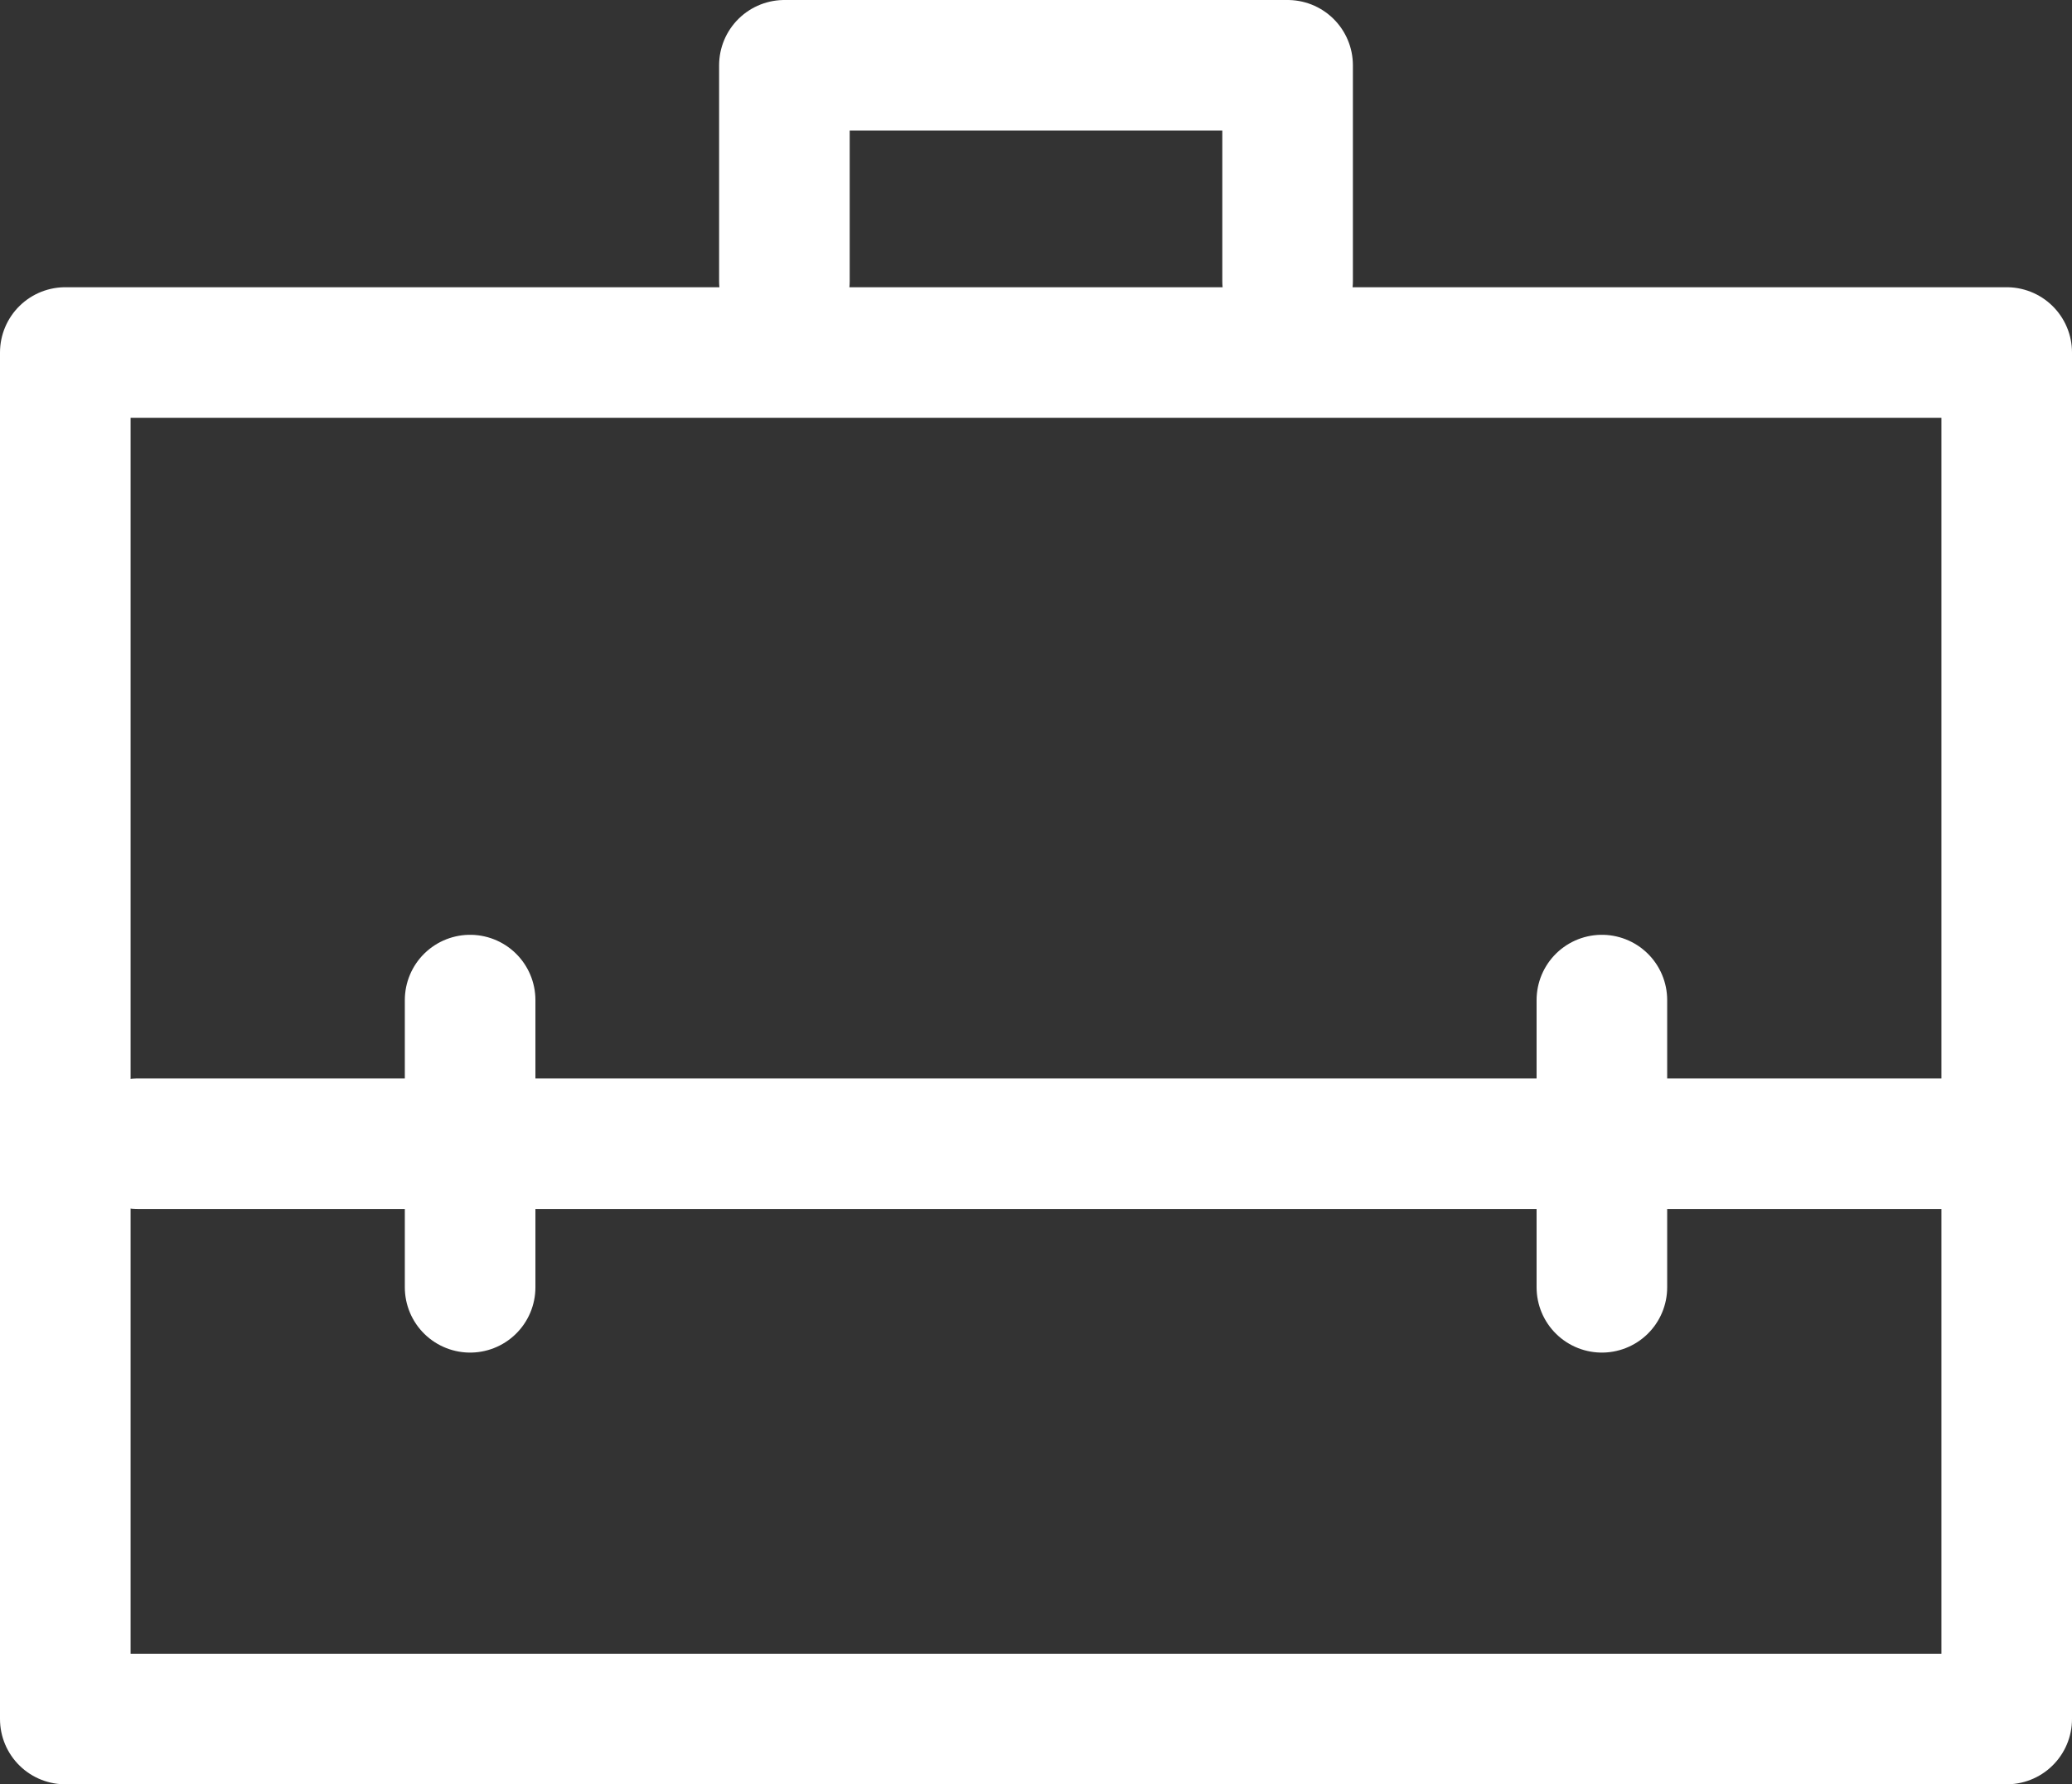
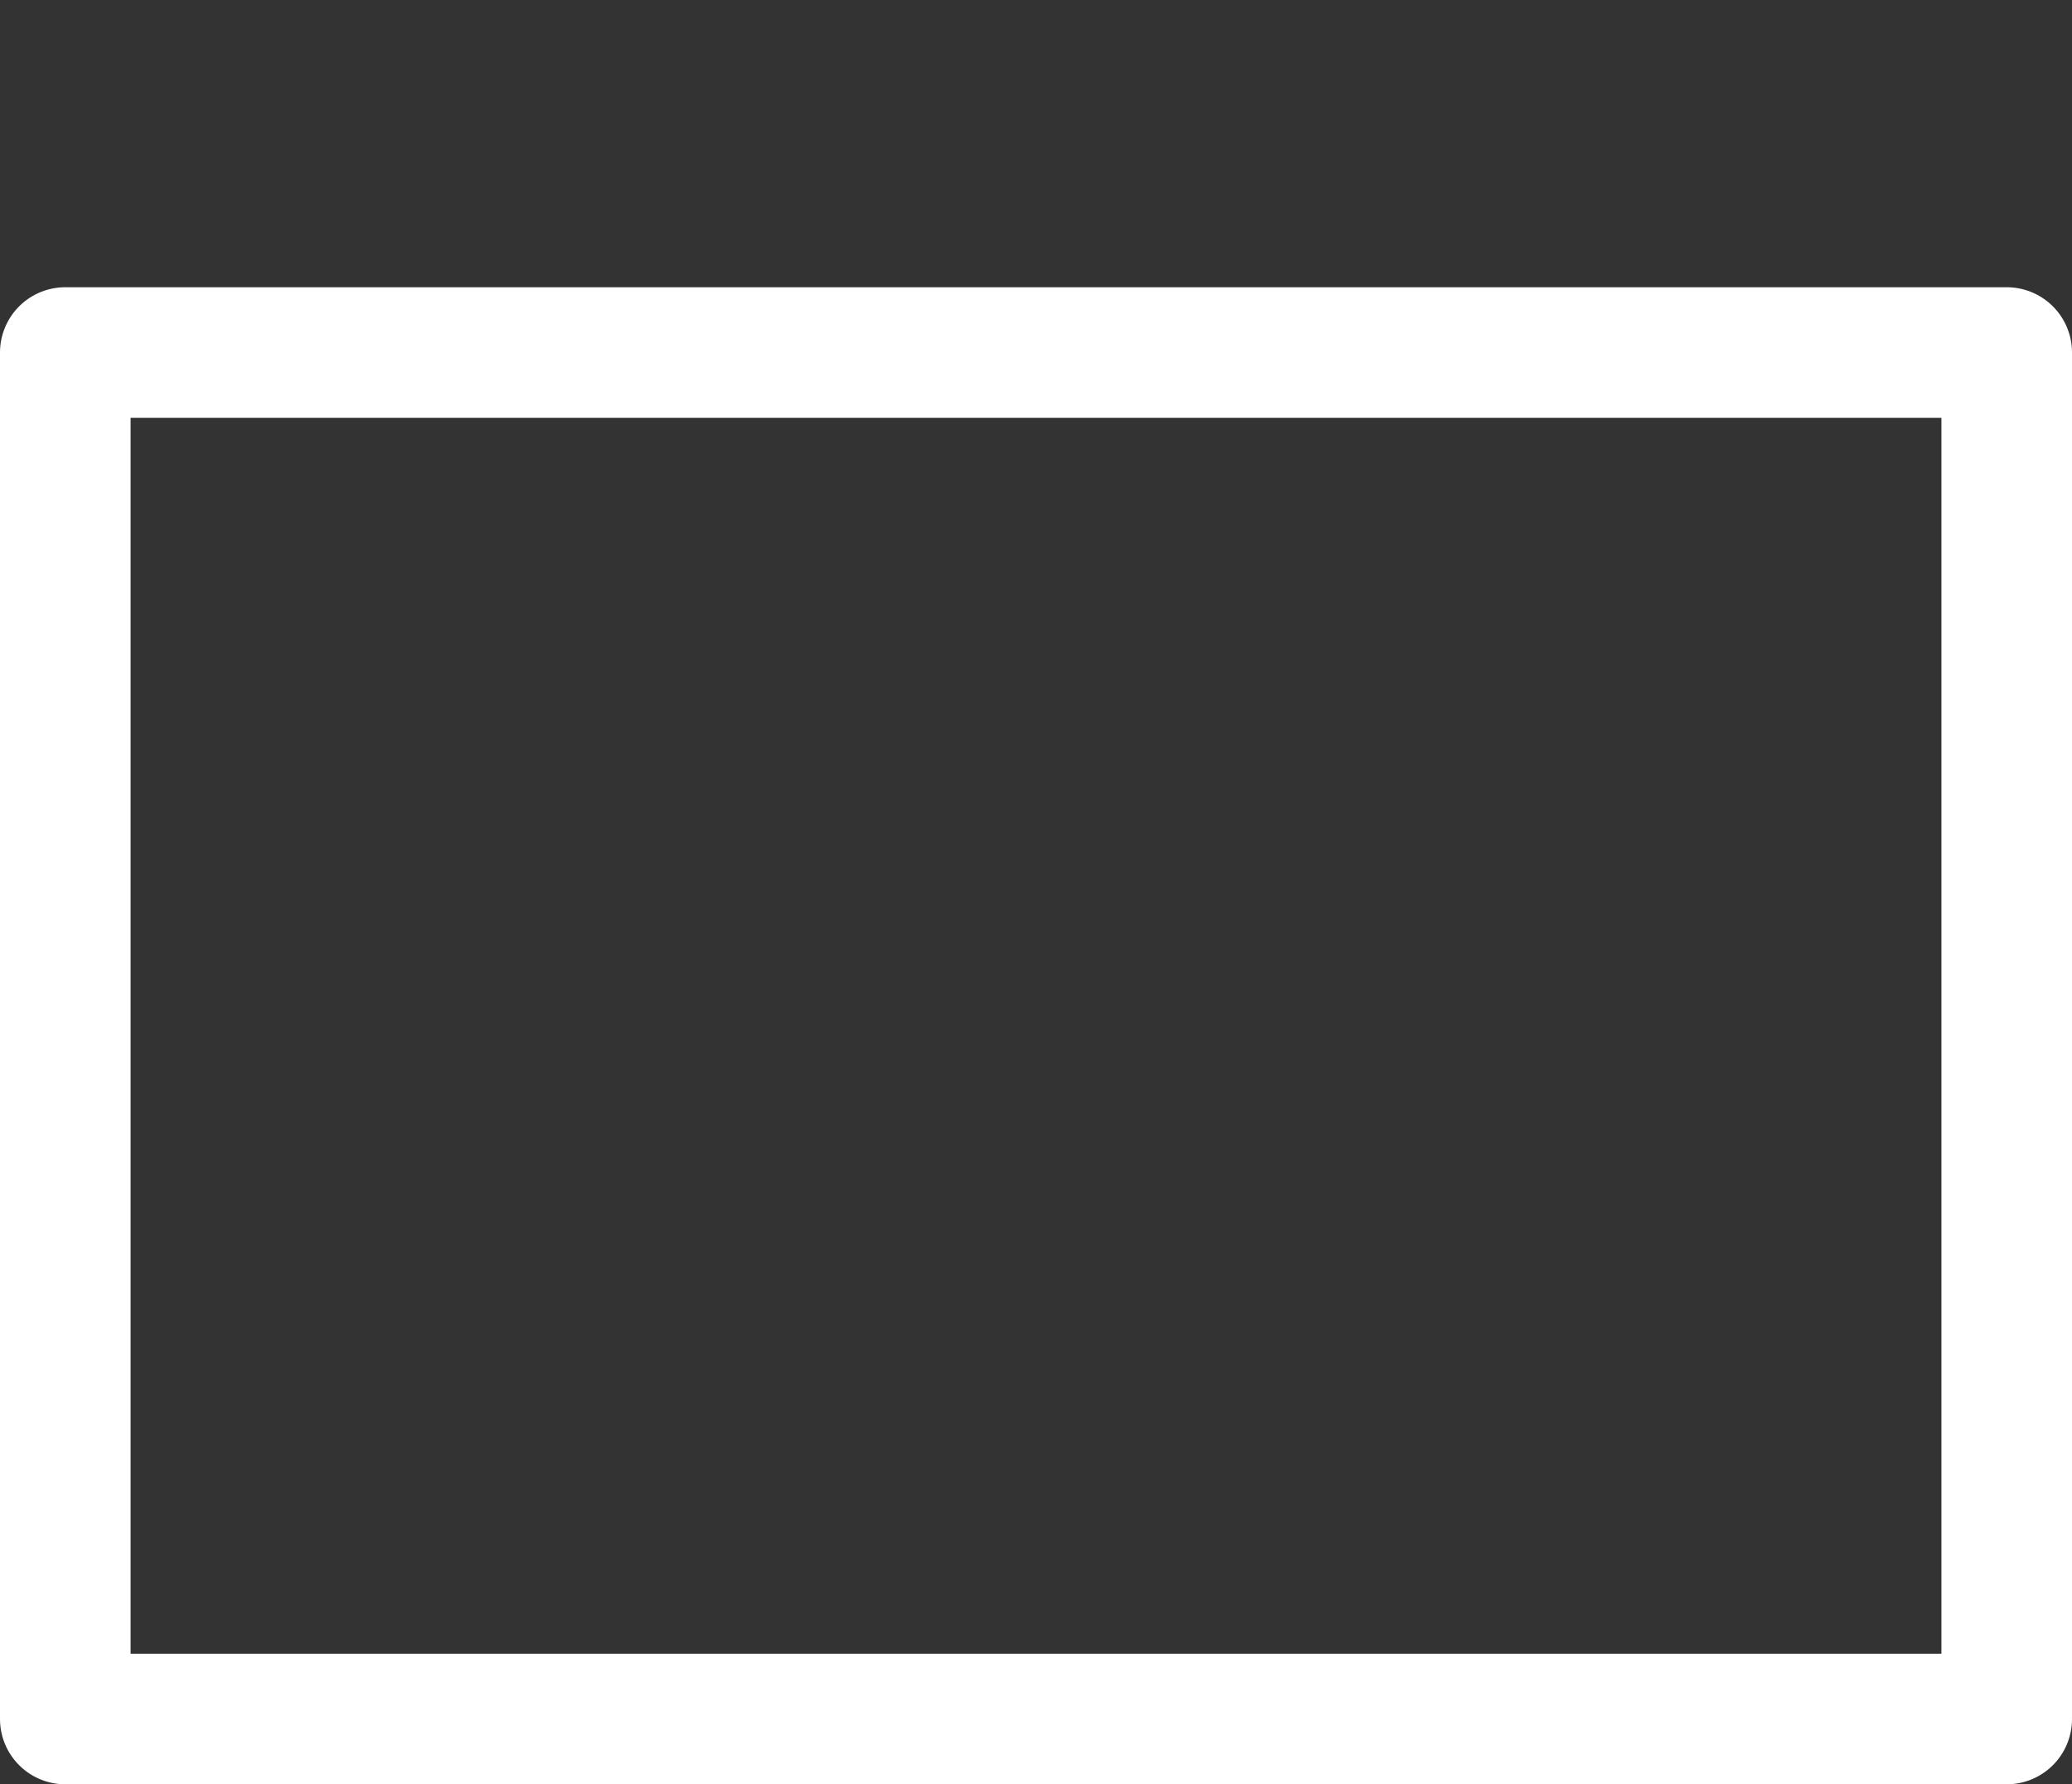
<svg xmlns="http://www.w3.org/2000/svg" id="Layer_1" data-name="Layer 1" viewBox="0 0 23.8 20.5">
  <rect x="0" y="0" width="23.8" height="20.5" fill="#333333" stroke="none" />
  <title>Artboard 11</title>
  <rect x="0.75" y="4.05" width="22.3" height="15.7" fill="none" stroke="#fff" stroke-linecap="round" stroke-linejoin="round" stroke-width="1.5" />
-   <polyline points="9.01 3.23 9.01 0.75 14.79 0.75 14.79 3.23" fill="none" stroke="#fff" stroke-linecap="round" stroke-linejoin="round" stroke-width="1.5" />
-   <line x1="1.58" y1="13.14" x2="23.05" y2="13.14" fill="none" stroke="#fff" stroke-linecap="round" stroke-linejoin="round" stroke-width="1.5" />
-   <line x1="5.4" y1="11.49" x2="5.4" y2="14.79" fill="none" stroke="#fff" stroke-linecap="round" stroke-linejoin="round" stroke-width="1.5" />
-   <line x1="18.4" y1="11.49" x2="18.4" y2="14.79" fill="none" stroke="#fff" stroke-linecap="round" stroke-linejoin="round" stroke-width="1.5" />
</svg>